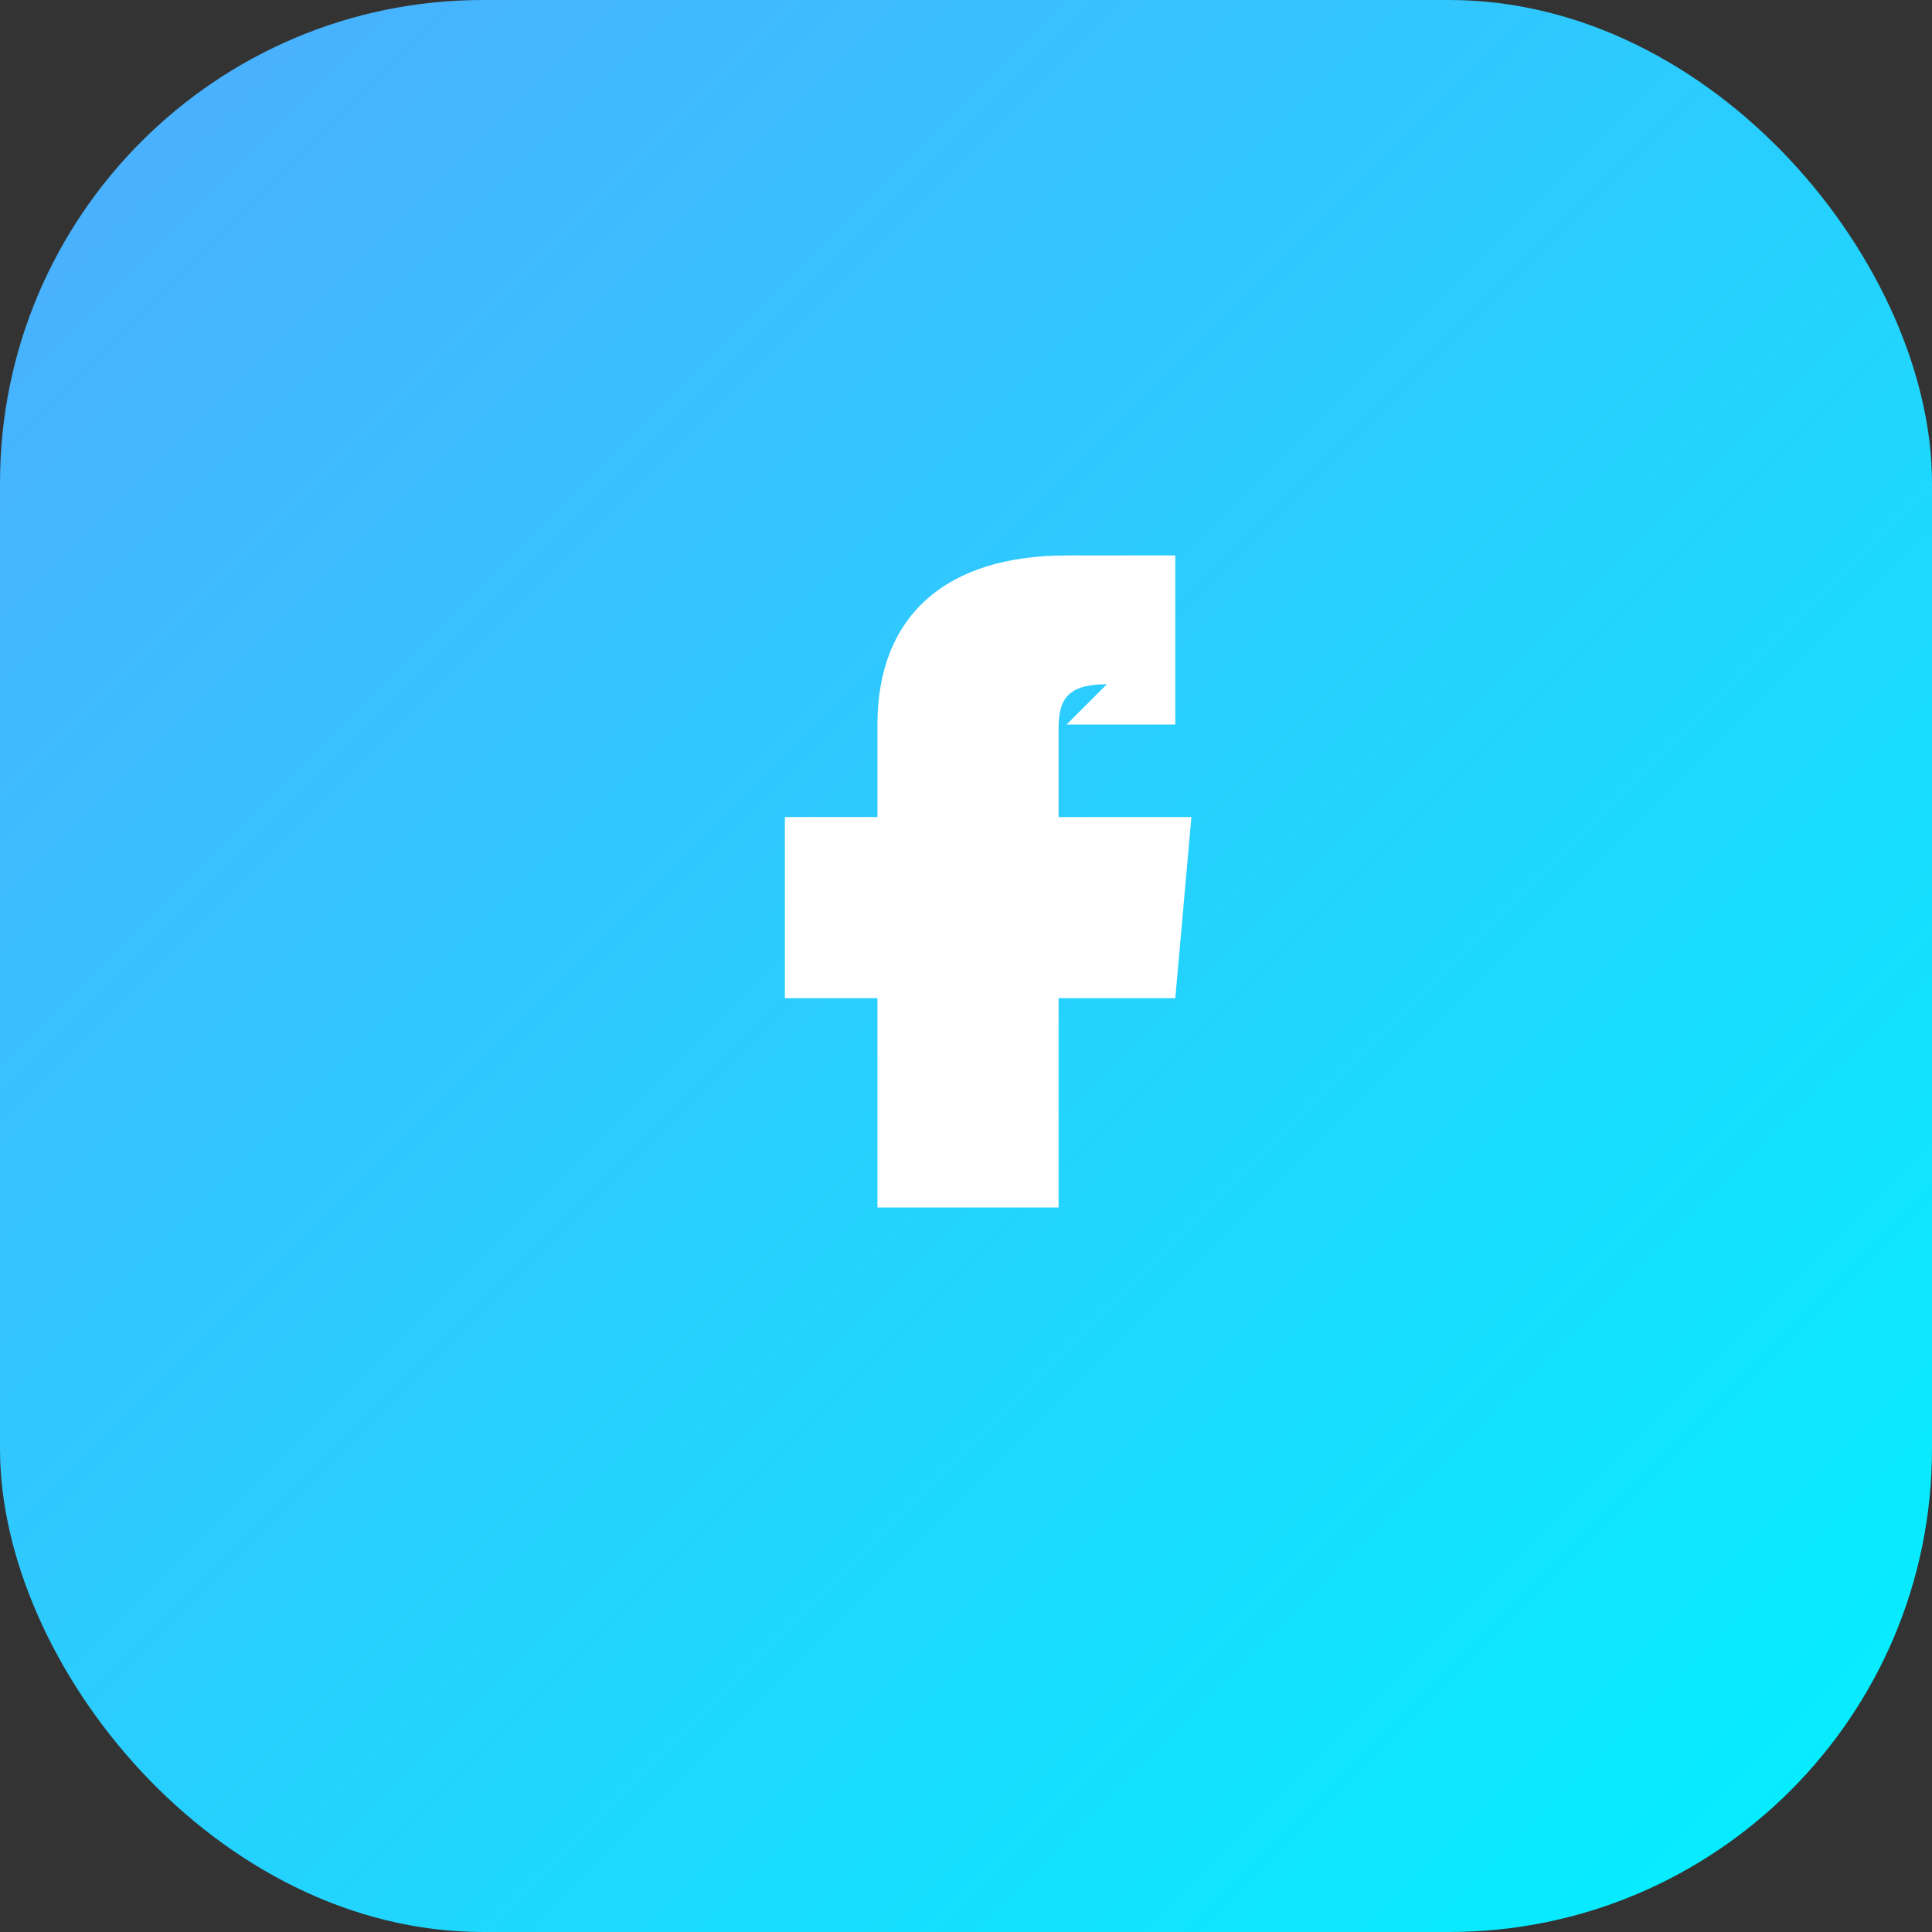
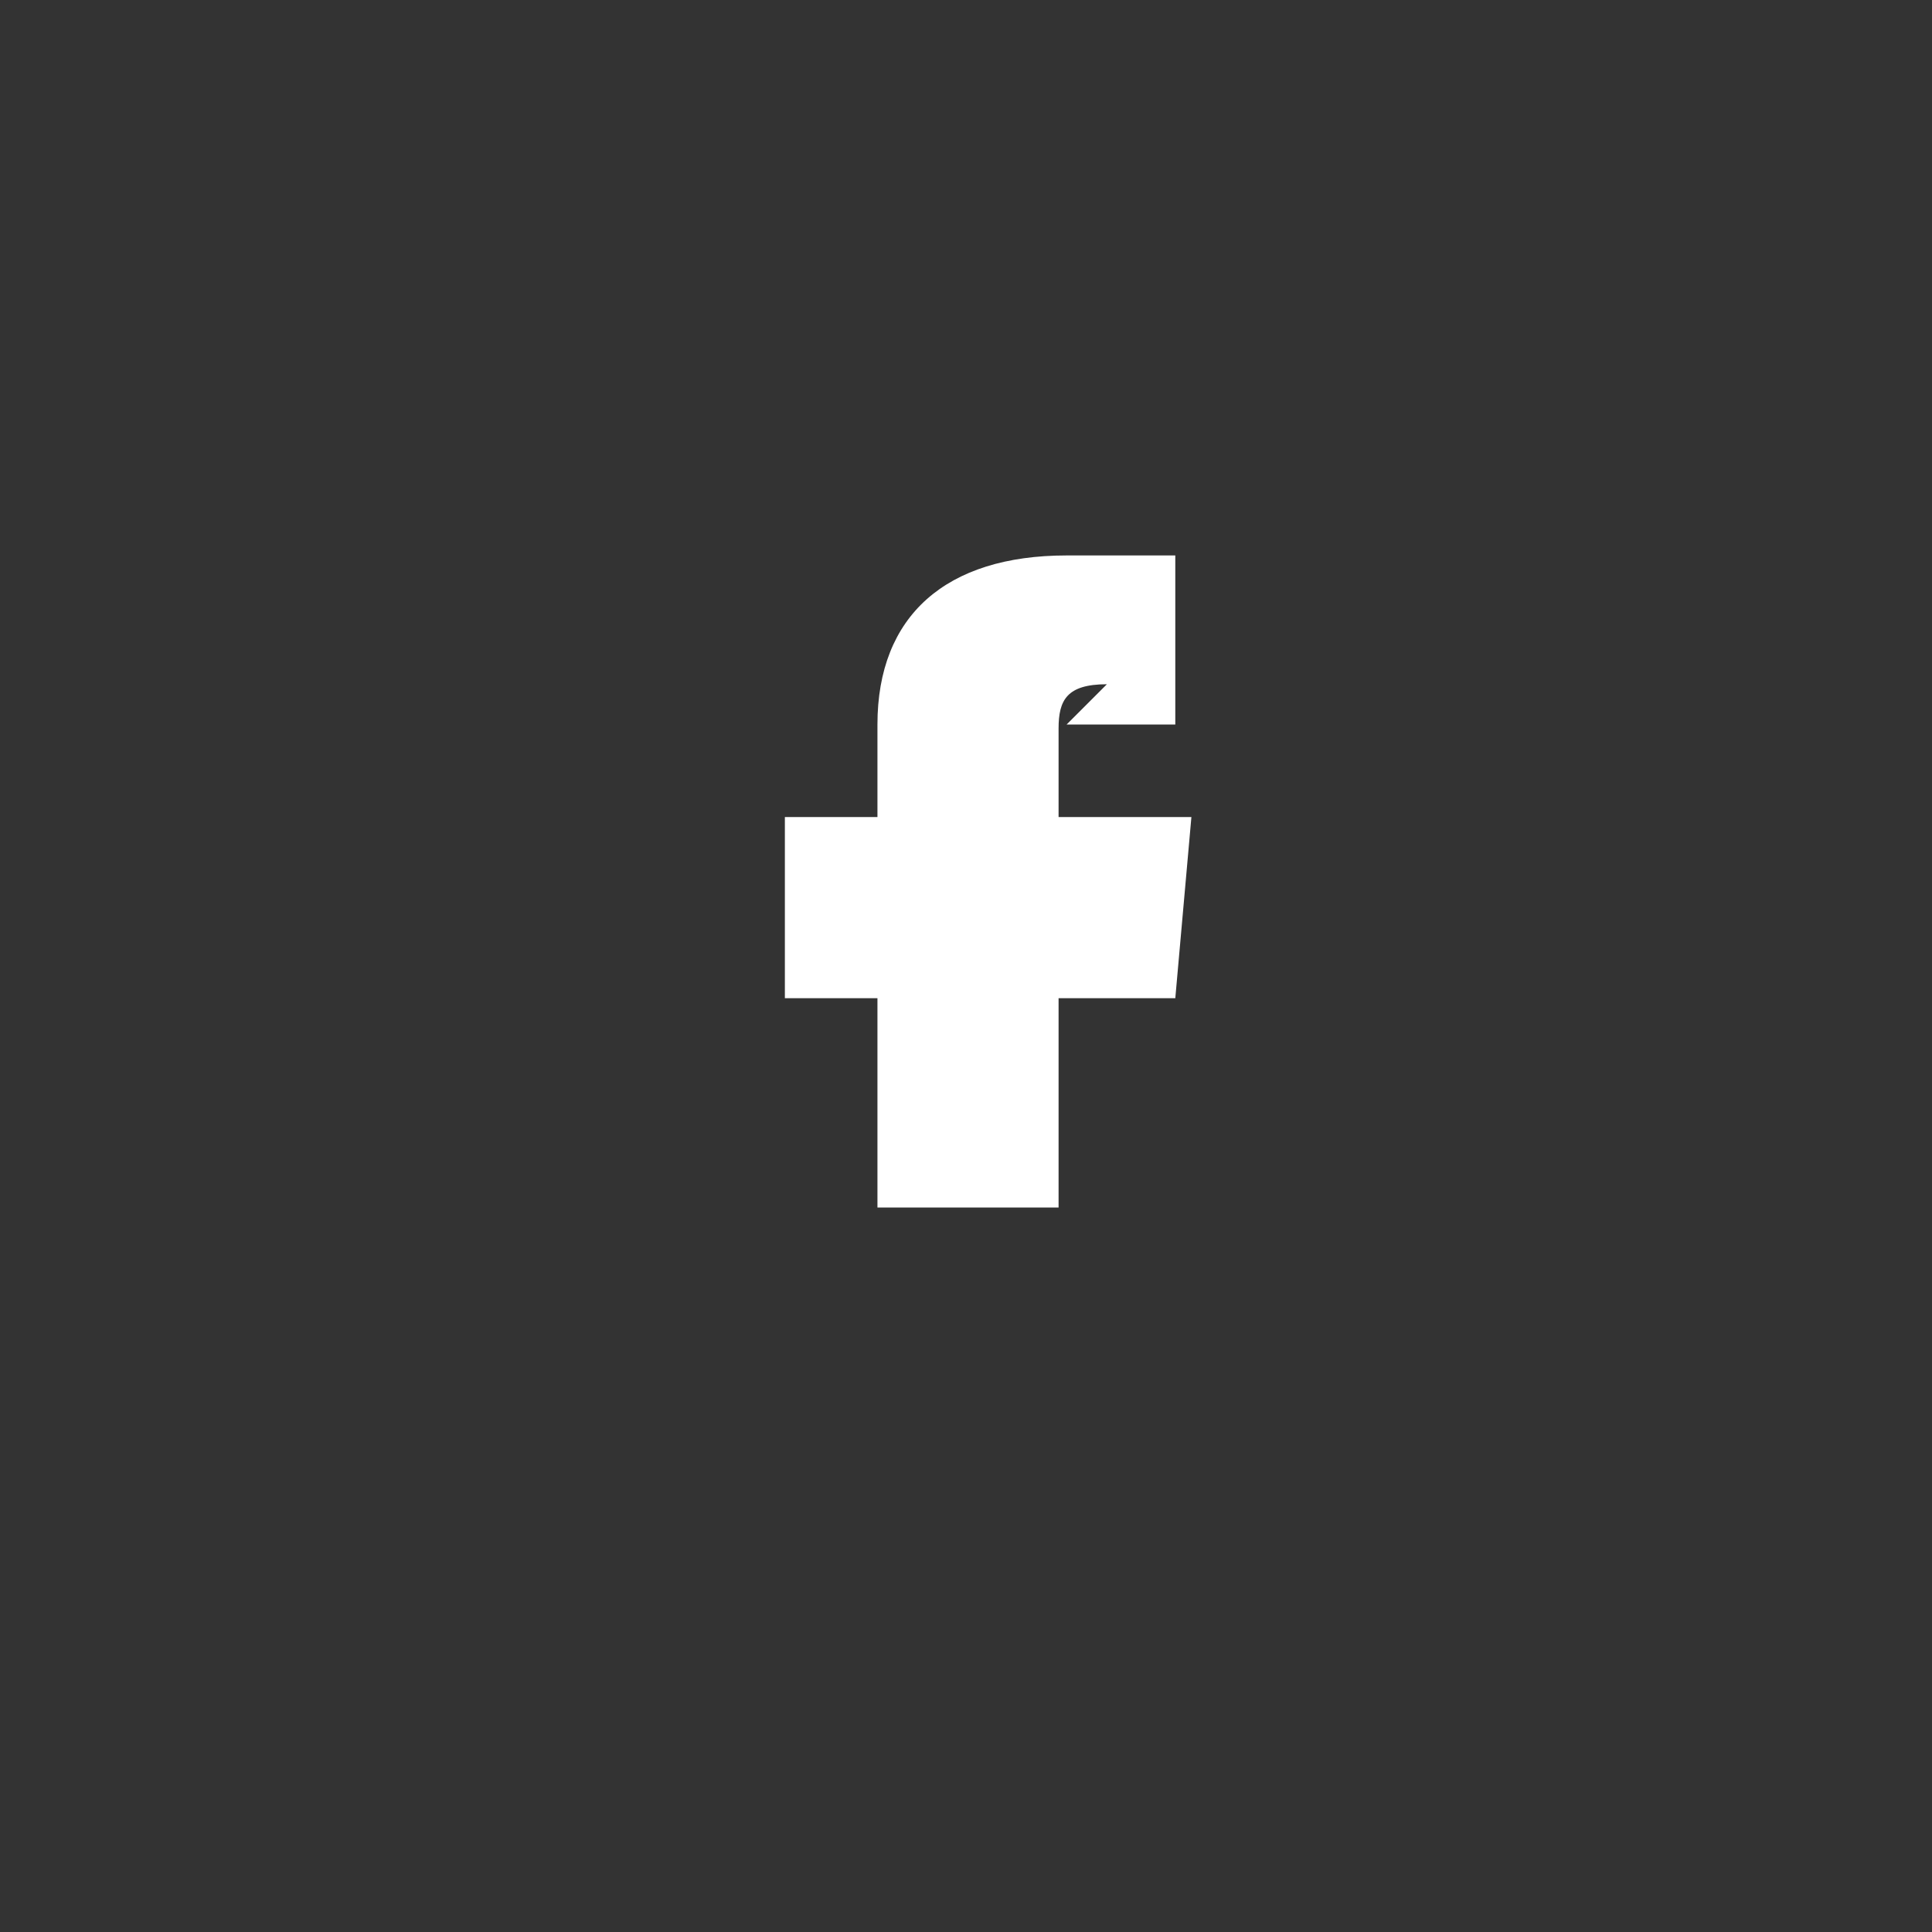
<svg xmlns="http://www.w3.org/2000/svg" width="48" height="48" viewBox="0 0 48 48" fill="none">
  <rect x="0" y="0" width="48" height="48" fill="#333333" stroke="none" />
  <defs>
    <linearGradient id="fbGrad" x1="0%" y1="0%" x2="100%" y2="100%">
      <stop offset="0%" stop-color="#4facfe" />
      <stop offset="100%" stop-color="#00f2fe" />
    </linearGradient>
  </defs>
-   <rect width="48" height="48" rx="12" fill="url(#fbGrad)" />
  <path d="M26.5 18h2.7v-4.2h-2.7c-3 0-4.7 1.5-4.7 4.2v2.3h-2.3v4.5h2.3V30h4.5v-5.2h2.9l0.4-4.5h-3.3v-2.2c0-0.7 0.2-1.1 1.2-1.1z" fill="#fff" />
</svg>